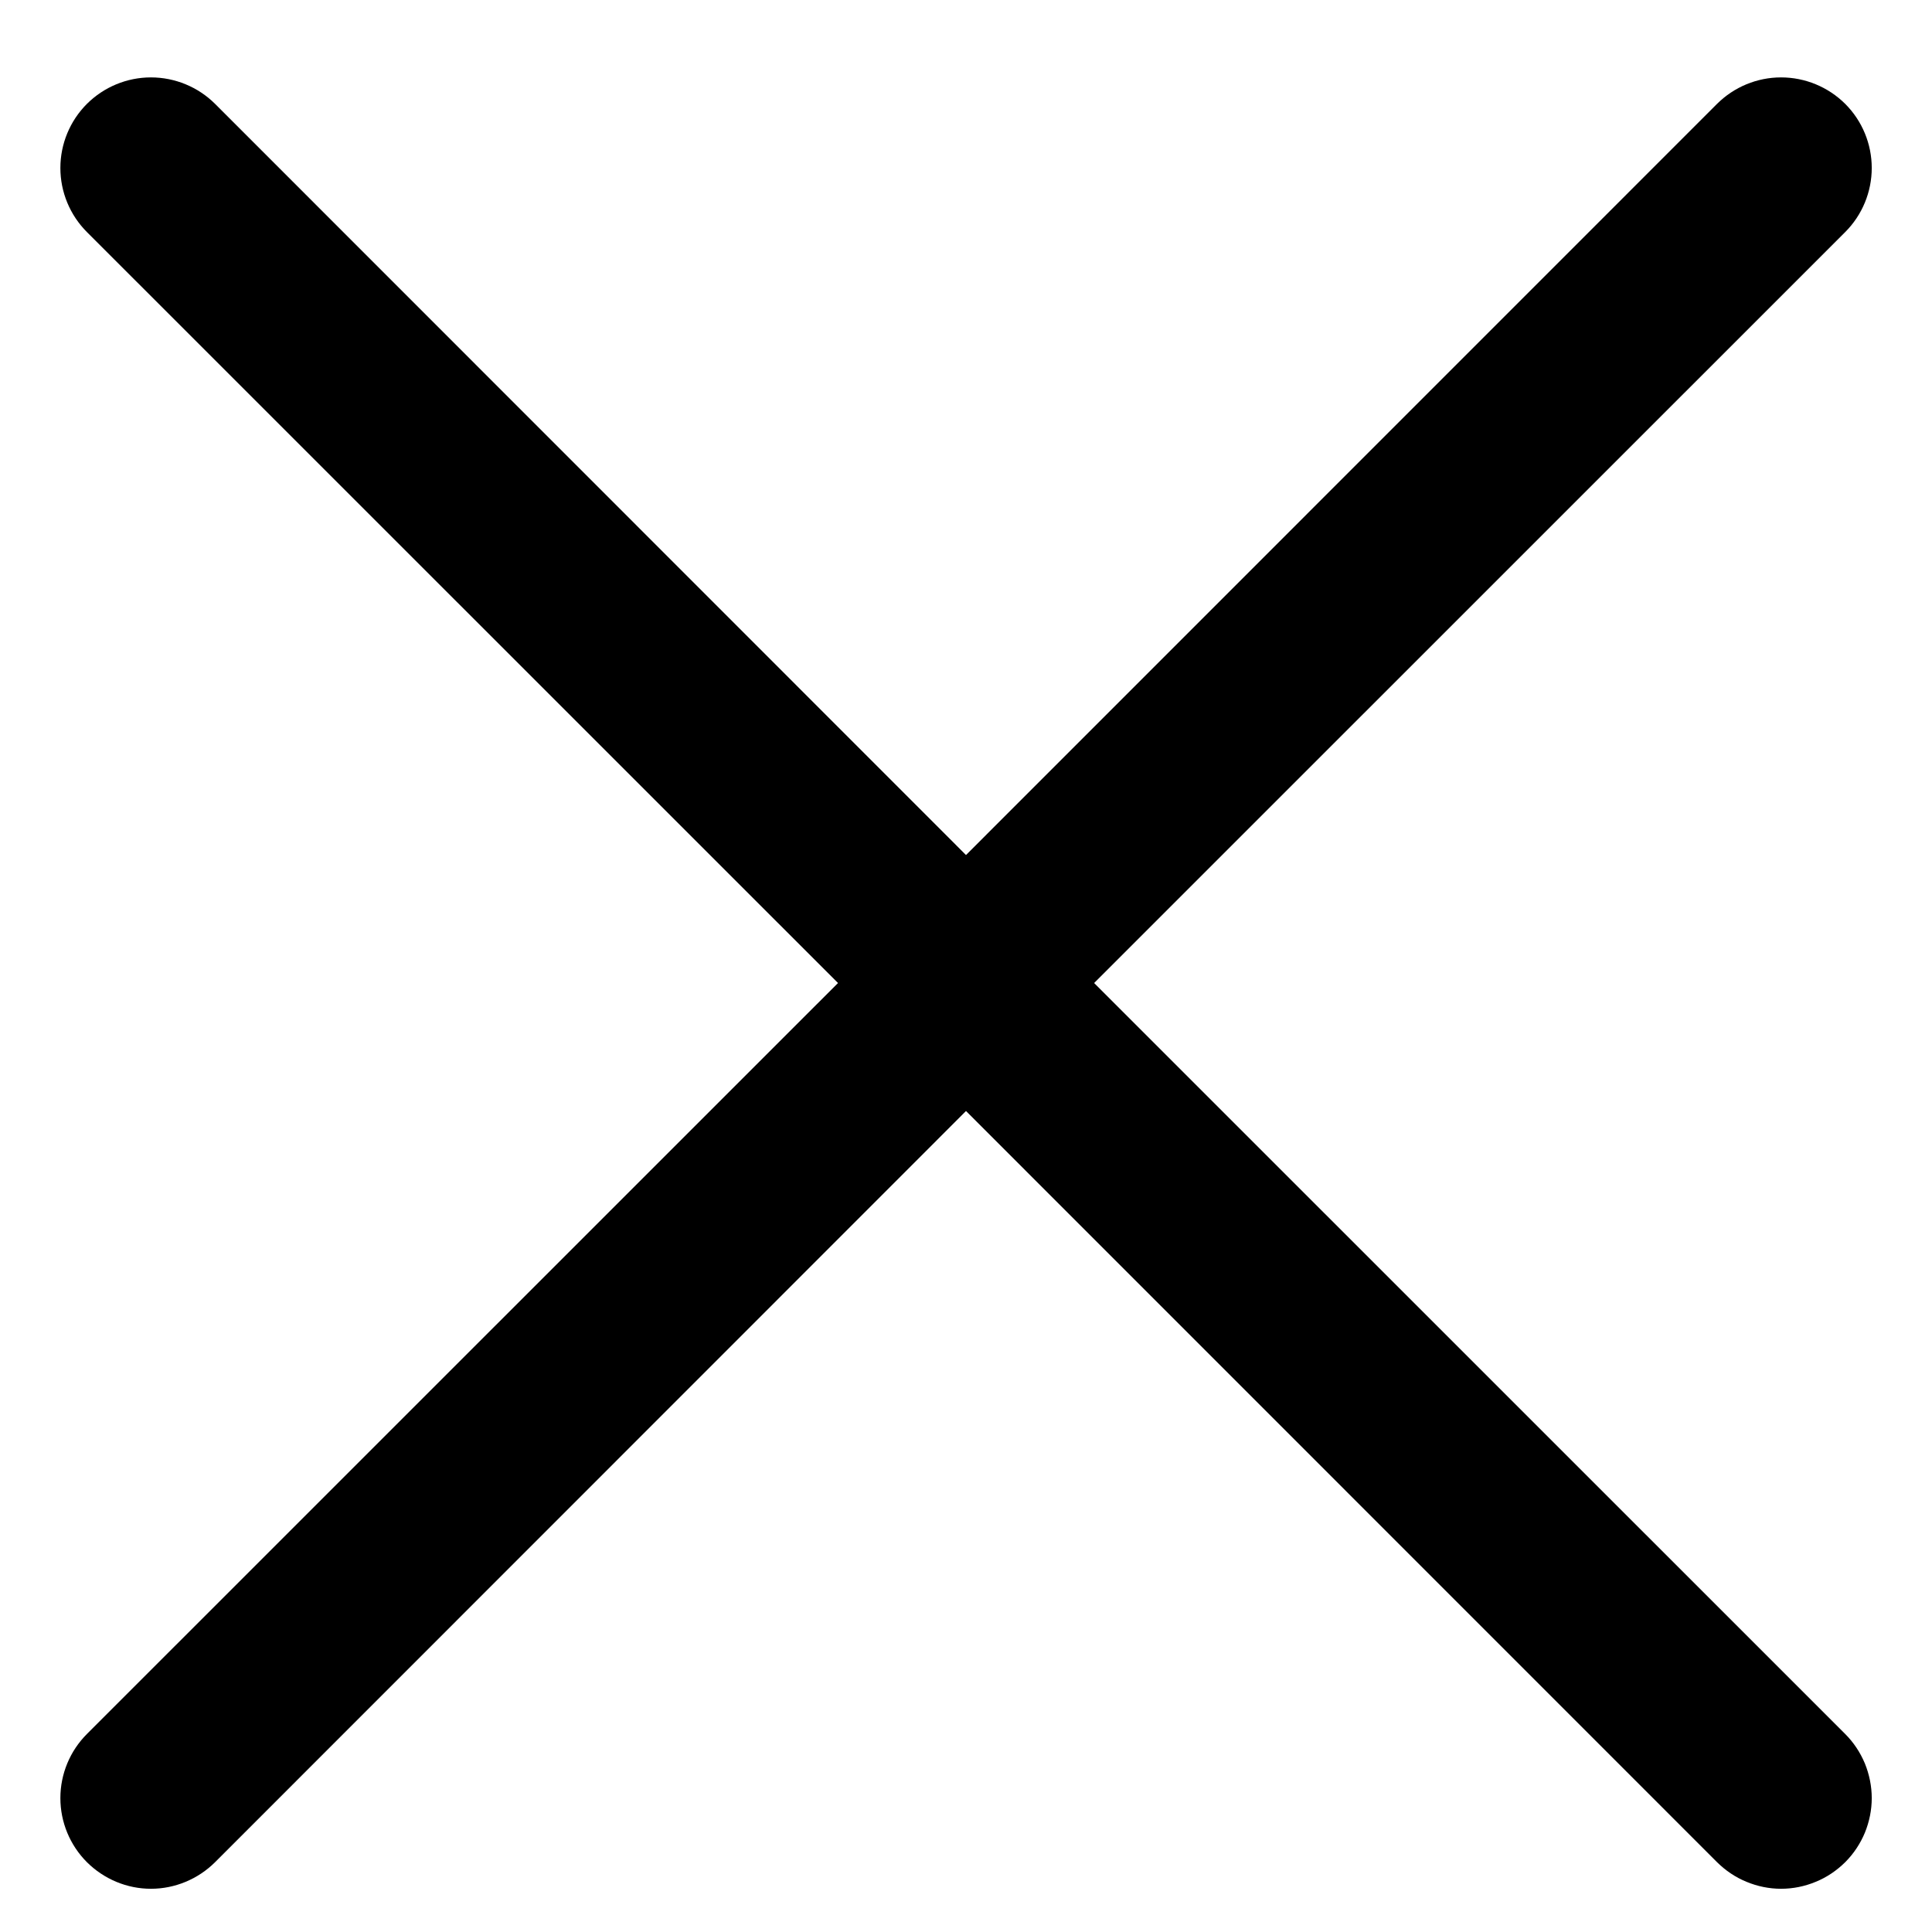
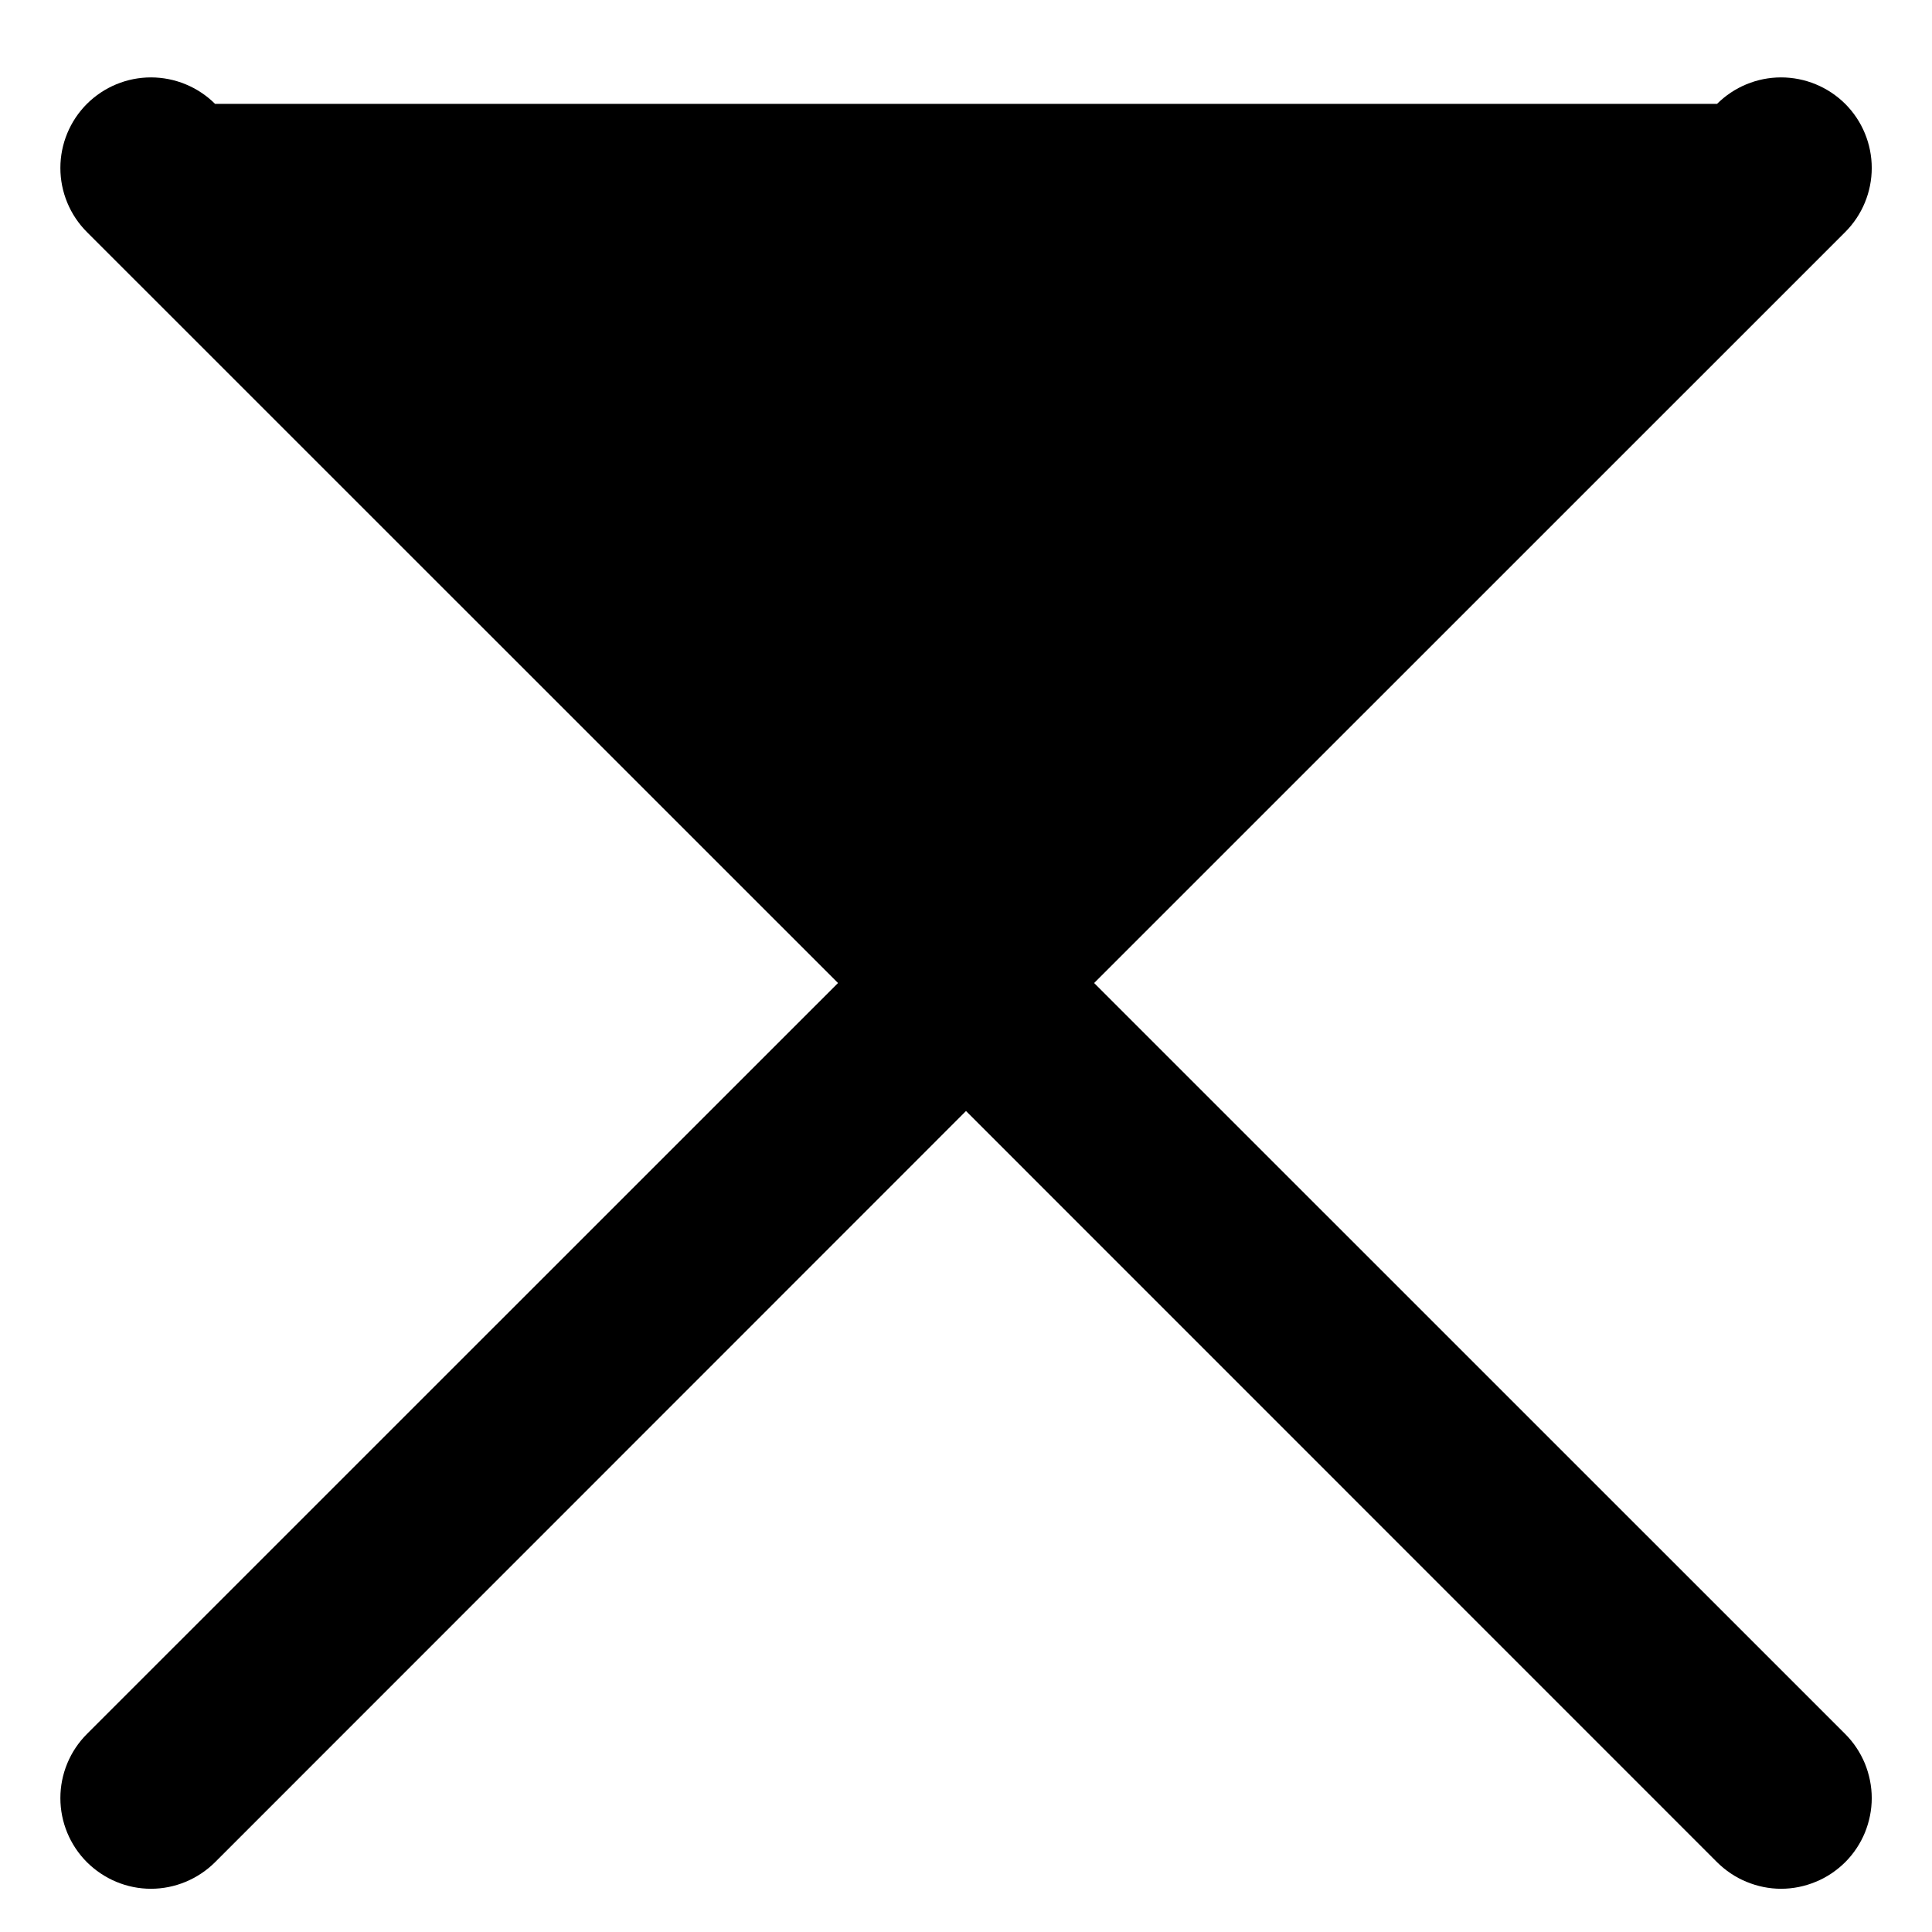
<svg xmlns="http://www.w3.org/2000/svg" width="16" height="16" viewBox="0 0 16 16" fill="none">
-   <path d="M15.281 14.36C15.351 14.43 15.406 14.513 15.444 14.604C15.481 14.695 15.501 14.793 15.501 14.891C15.501 14.99 15.481 15.087 15.444 15.178C15.406 15.269 15.351 15.352 15.281 15.422C15.211 15.491 15.129 15.547 15.038 15.584C14.947 15.622 14.849 15.642 14.75 15.642C14.652 15.642 14.554 15.622 14.463 15.584C14.372 15.547 14.29 15.491 14.22 15.422L8 9.201L1.781 15.422C1.64 15.562 1.449 15.642 1.25 15.642C1.051 15.642 0.861 15.562 0.72 15.422C0.579 15.281 0.5 15.09 0.5 14.891C0.5 14.692 0.579 14.501 0.72 14.36L6.94 8.141L0.72 1.922C0.579 1.781 0.5 1.59 0.5 1.391C0.5 1.192 0.579 1.001 0.72 0.86C0.861 0.72 1.051 0.641 1.25 0.641C1.449 0.641 1.64 0.72 1.781 0.86L8 7.081L14.22 0.86C14.361 0.72 14.551 0.641 14.75 0.641C14.949 0.641 15.14 0.72 15.281 0.86C15.422 1.001 15.501 1.192 15.501 1.391C15.501 1.59 15.422 1.781 15.281 1.922L9.061 8.141L15.281 14.36Z" fill="black" />
+   <path d="M15.281 14.36C15.351 14.43 15.406 14.513 15.444 14.604C15.481 14.695 15.501 14.793 15.501 14.891C15.501 14.99 15.481 15.087 15.444 15.178C15.406 15.269 15.351 15.352 15.281 15.422C15.211 15.491 15.129 15.547 15.038 15.584C14.947 15.622 14.849 15.642 14.75 15.642C14.652 15.642 14.554 15.622 14.463 15.584C14.372 15.547 14.29 15.491 14.22 15.422L8 9.201L1.781 15.422C1.64 15.562 1.449 15.642 1.25 15.642C1.051 15.642 0.861 15.562 0.72 15.422C0.579 15.281 0.5 15.09 0.5 14.891C0.5 14.692 0.579 14.501 0.72 14.36L6.94 8.141L0.72 1.922C0.579 1.781 0.5 1.59 0.5 1.391C0.5 1.192 0.579 1.001 0.72 0.86C0.861 0.72 1.051 0.641 1.25 0.641C1.449 0.641 1.64 0.72 1.781 0.86L14.22 0.86C14.361 0.72 14.551 0.641 14.75 0.641C14.949 0.641 15.14 0.72 15.281 0.86C15.422 1.001 15.501 1.192 15.501 1.391C15.501 1.59 15.422 1.781 15.281 1.922L9.061 8.141L15.281 14.36Z" fill="black" />
</svg>